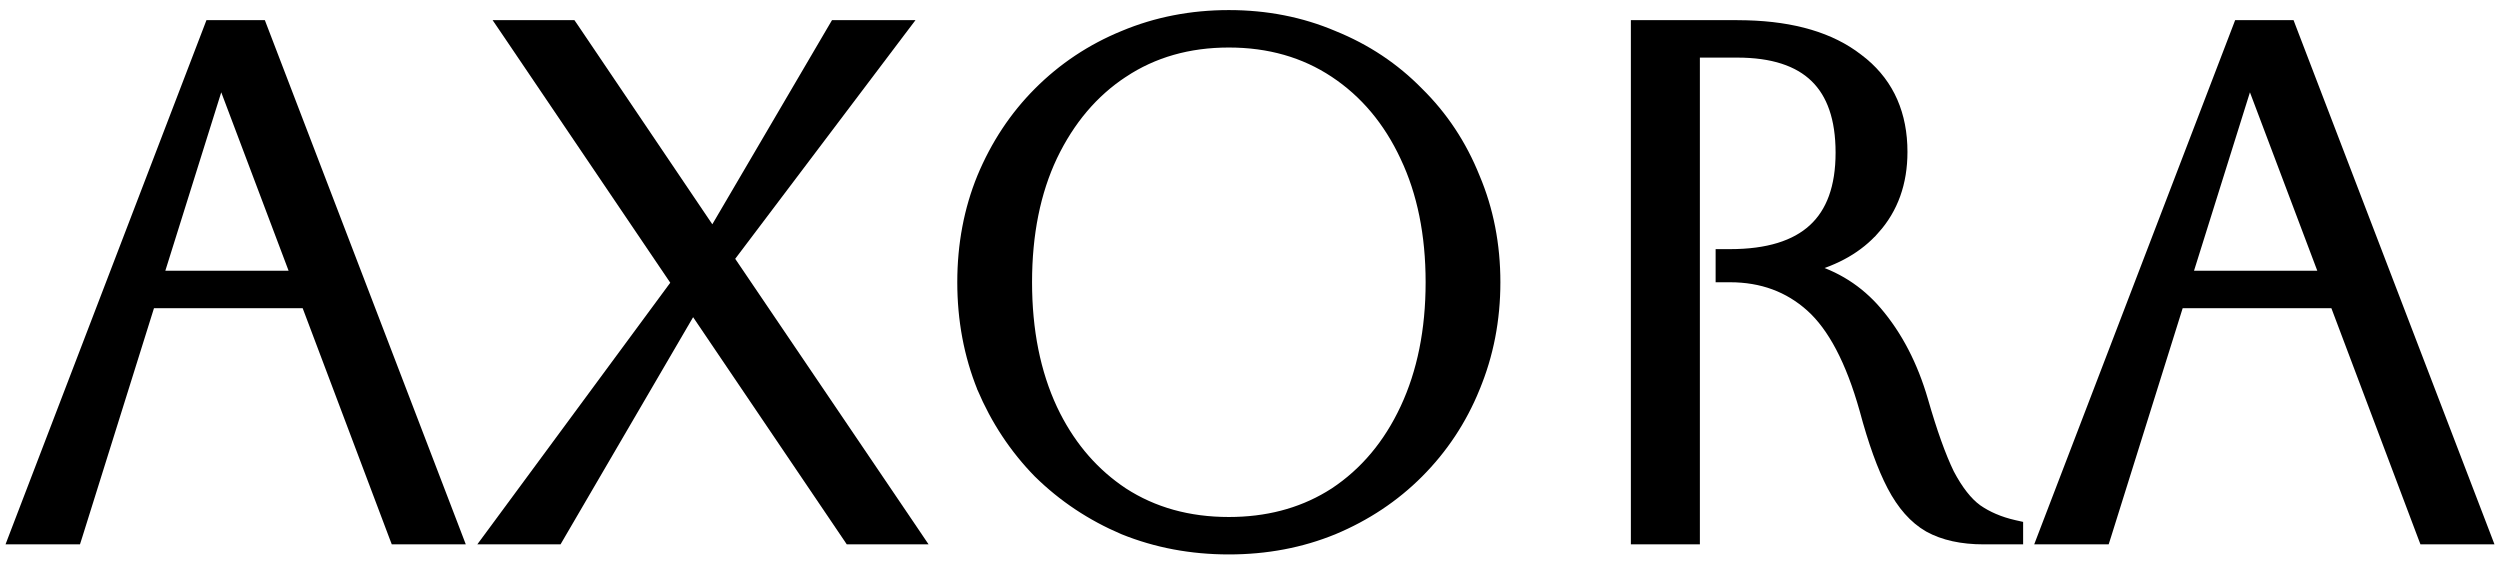
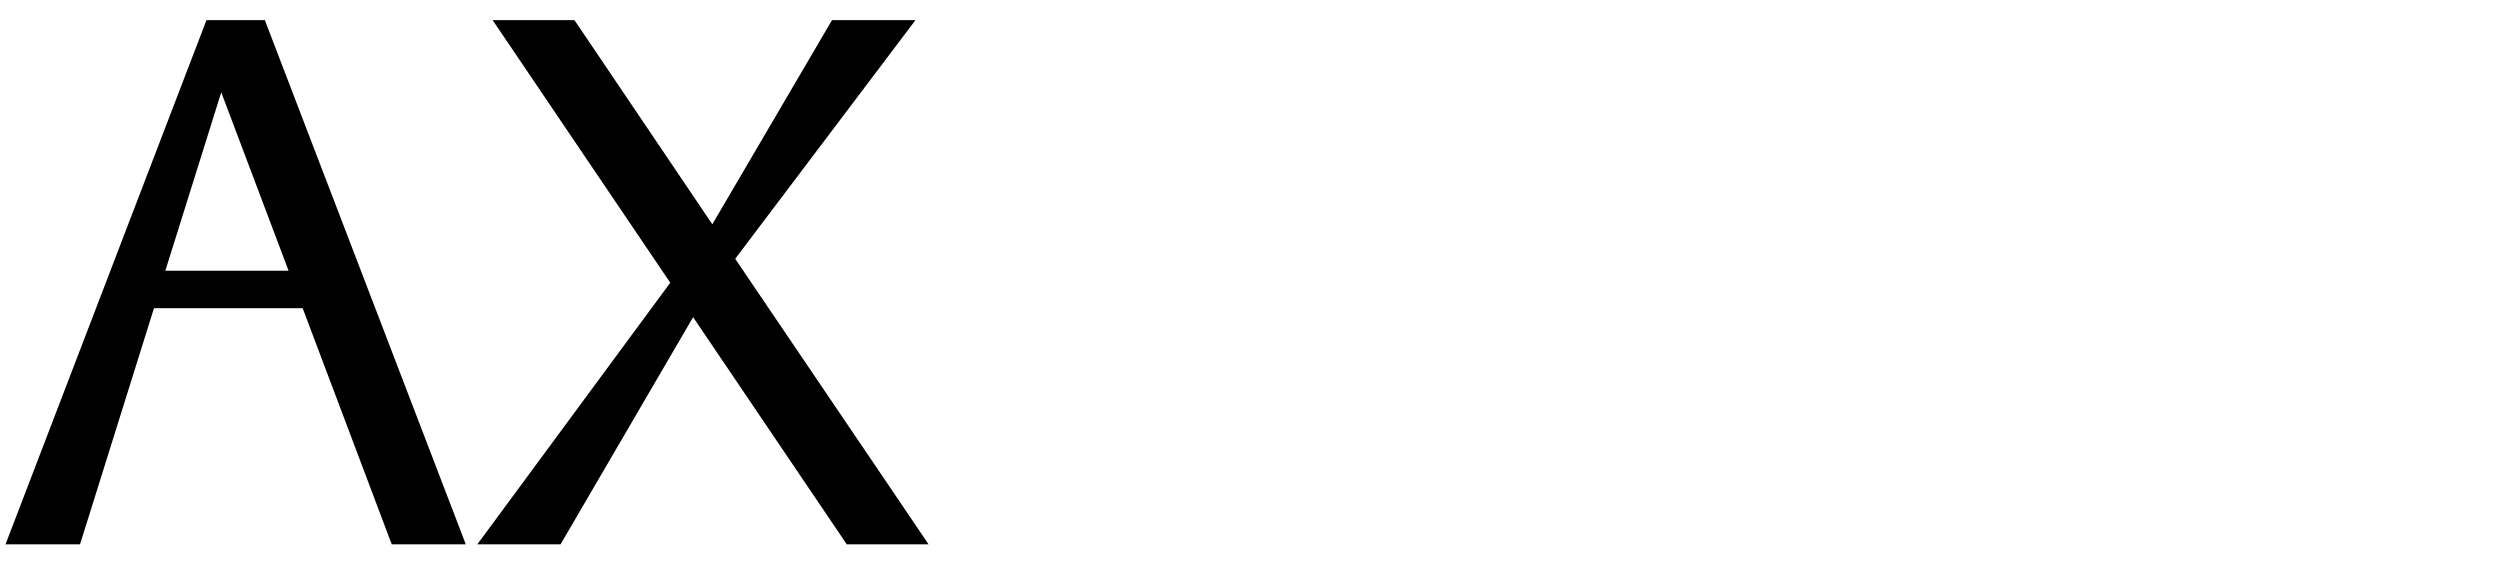
<svg xmlns="http://www.w3.org/2000/svg" width="124" height="28" viewBox="0 0 124 28" fill="none">
-   <path d="M113.588 1.25L113.649 1.41L123.233 26.41L123.363 26.75H120.227L120.165 26.588L115.809 15.036H108.077L104.463 26.575L104.407 26.75H101.26L101.39 26.41L110.974 1.41L111.035 1.25H113.588ZM108.483 13.679H115.299L111.575 3.813L108.483 13.679Z" fill="black" stroke="black" stroke-width="0.5" />
-   <path d="M100.097 26.75H98.386C97.312 26.75 96.4 26.554 95.664 26.148L95.66 26.145C94.942 25.734 94.343 25.049 93.853 24.116C93.366 23.189 92.909 21.919 92.48 20.316V20.317C91.796 17.884 90.899 16.199 89.811 15.222C88.72 14.242 87.391 13.75 85.809 13.75H85.345V12.607H85.809C87.687 12.607 89.049 12.174 89.941 11.352C90.83 10.533 91.295 9.289 91.295 7.571C91.295 5.874 90.857 4.646 90.025 3.84C89.192 3.033 87.921 2.607 86.165 2.607H84.064V26.75H81.141V1.25H86.165L86.637 1.257C88.961 1.32 90.81 1.861 92.157 2.907L92.425 3.118C93.717 4.202 94.36 5.684 94.36 7.536C94.36 9.066 93.903 10.354 92.978 11.382L92.977 11.381C92.184 12.284 91.082 12.915 89.686 13.286C91.044 13.663 92.181 14.383 93.089 15.444C94.113 16.642 94.877 18.116 95.384 19.858V19.859C95.832 21.42 96.265 22.628 96.683 23.49C97.123 24.326 97.586 24.908 98.064 25.259C98.581 25.619 99.192 25.881 99.901 26.042L100.097 26.086V26.75Z" fill="black" stroke="black" stroke-width="0.5" />
-   <path d="M60.95 0.75C62.81 0.75 64.542 1.089 66.143 1.77H66.142C67.761 2.424 69.165 3.358 70.353 4.571C71.565 5.763 72.499 7.173 73.152 8.799C73.831 10.402 74.169 12.137 74.169 14C74.169 15.863 73.83 17.61 73.152 19.236L73.153 19.237C72.5 20.839 71.567 22.248 70.356 23.462C69.168 24.653 67.762 25.588 66.142 26.267H66.14C64.54 26.923 62.809 27.25 60.95 27.25C59.092 27.25 57.349 26.923 55.727 26.268L55.722 26.266C54.126 25.587 52.722 24.653 51.512 23.464L51.508 23.461C50.322 22.248 49.39 20.84 48.713 19.24L48.711 19.236V19.235C48.057 17.609 47.731 15.863 47.731 14C47.731 12.137 48.057 10.402 48.712 8.799L48.713 8.797C49.39 7.173 50.322 5.764 51.51 4.573C52.721 3.359 54.127 2.424 55.725 1.769C57.348 1.089 59.091 0.75 60.95 0.75ZM60.95 2.107C58.952 2.107 57.208 2.608 55.709 3.602H55.708C54.231 4.573 53.059 5.952 52.197 7.749C51.361 9.519 50.94 11.601 50.94 14C50.94 16.399 51.362 18.492 52.198 20.286L52.358 20.613C53.182 22.228 54.298 23.498 55.706 24.433C57.205 25.404 58.95 25.893 60.95 25.893C62.825 25.893 64.476 25.463 65.91 24.609L66.194 24.433C67.695 23.437 68.865 22.046 69.702 20.252C70.539 18.457 70.961 16.375 70.961 14C70.961 11.625 70.539 9.555 69.702 7.785V7.784C68.865 5.989 67.694 4.598 66.192 3.602C64.694 2.608 62.949 2.107 60.95 2.107Z" fill="black" stroke="black" stroke-width="0.5" />
  <path d="M28.36 1.25L28.436 1.36L35.346 11.593L41.337 1.374L41.41 1.25H44.905L44.602 1.65L36.159 12.829L45.323 26.359L45.587 26.75H42.133L42.059 26.64L34.363 15.263L27.731 26.626L27.659 26.75H24.17L24.464 26.352L33.551 14.029L25.171 1.64L24.906 1.25H28.36Z" fill="black" stroke="black" stroke-width="0.5" />
  <path d="M12.965 1.25L13.026 1.41L22.61 26.41L22.74 26.75H19.604L19.542 26.588L15.185 15.036H7.454L3.84 26.575L3.784 26.75H0.637L0.767 26.41L10.351 1.41L10.412 1.25H12.965ZM7.86 13.679H14.676L10.952 3.813L7.86 13.679Z" fill="black" stroke="black" stroke-width="0.5" />
</svg>